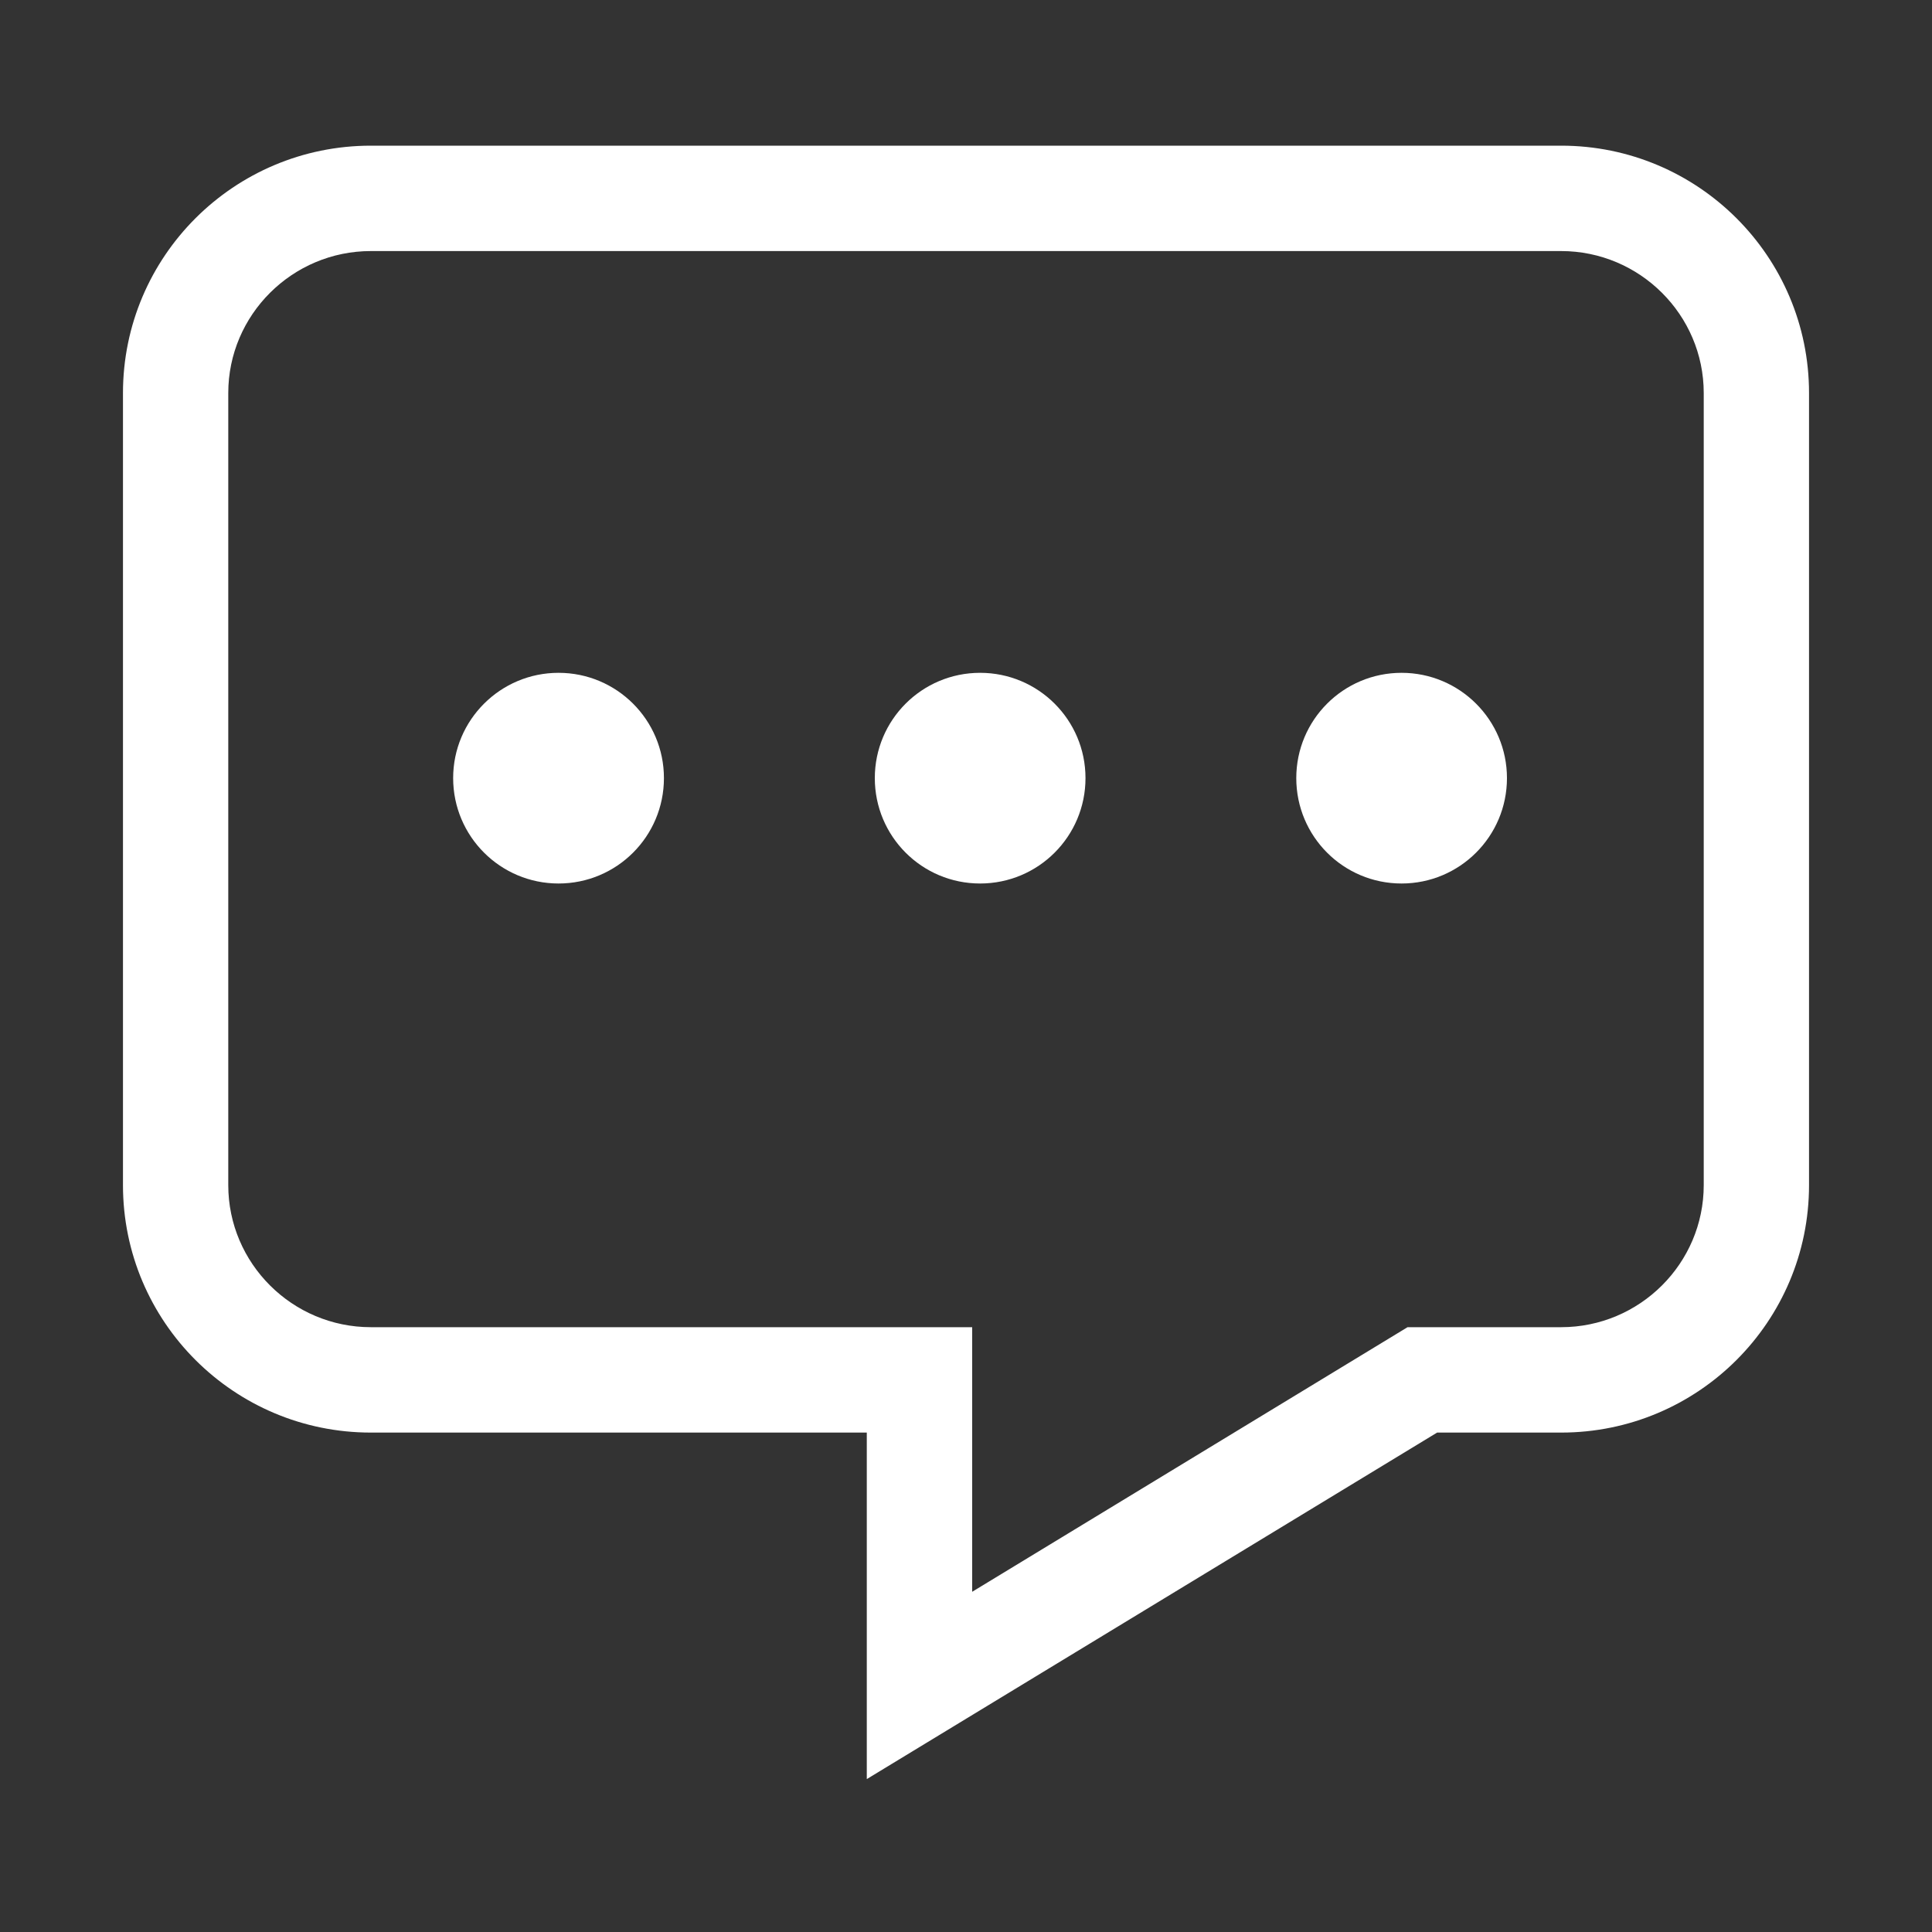
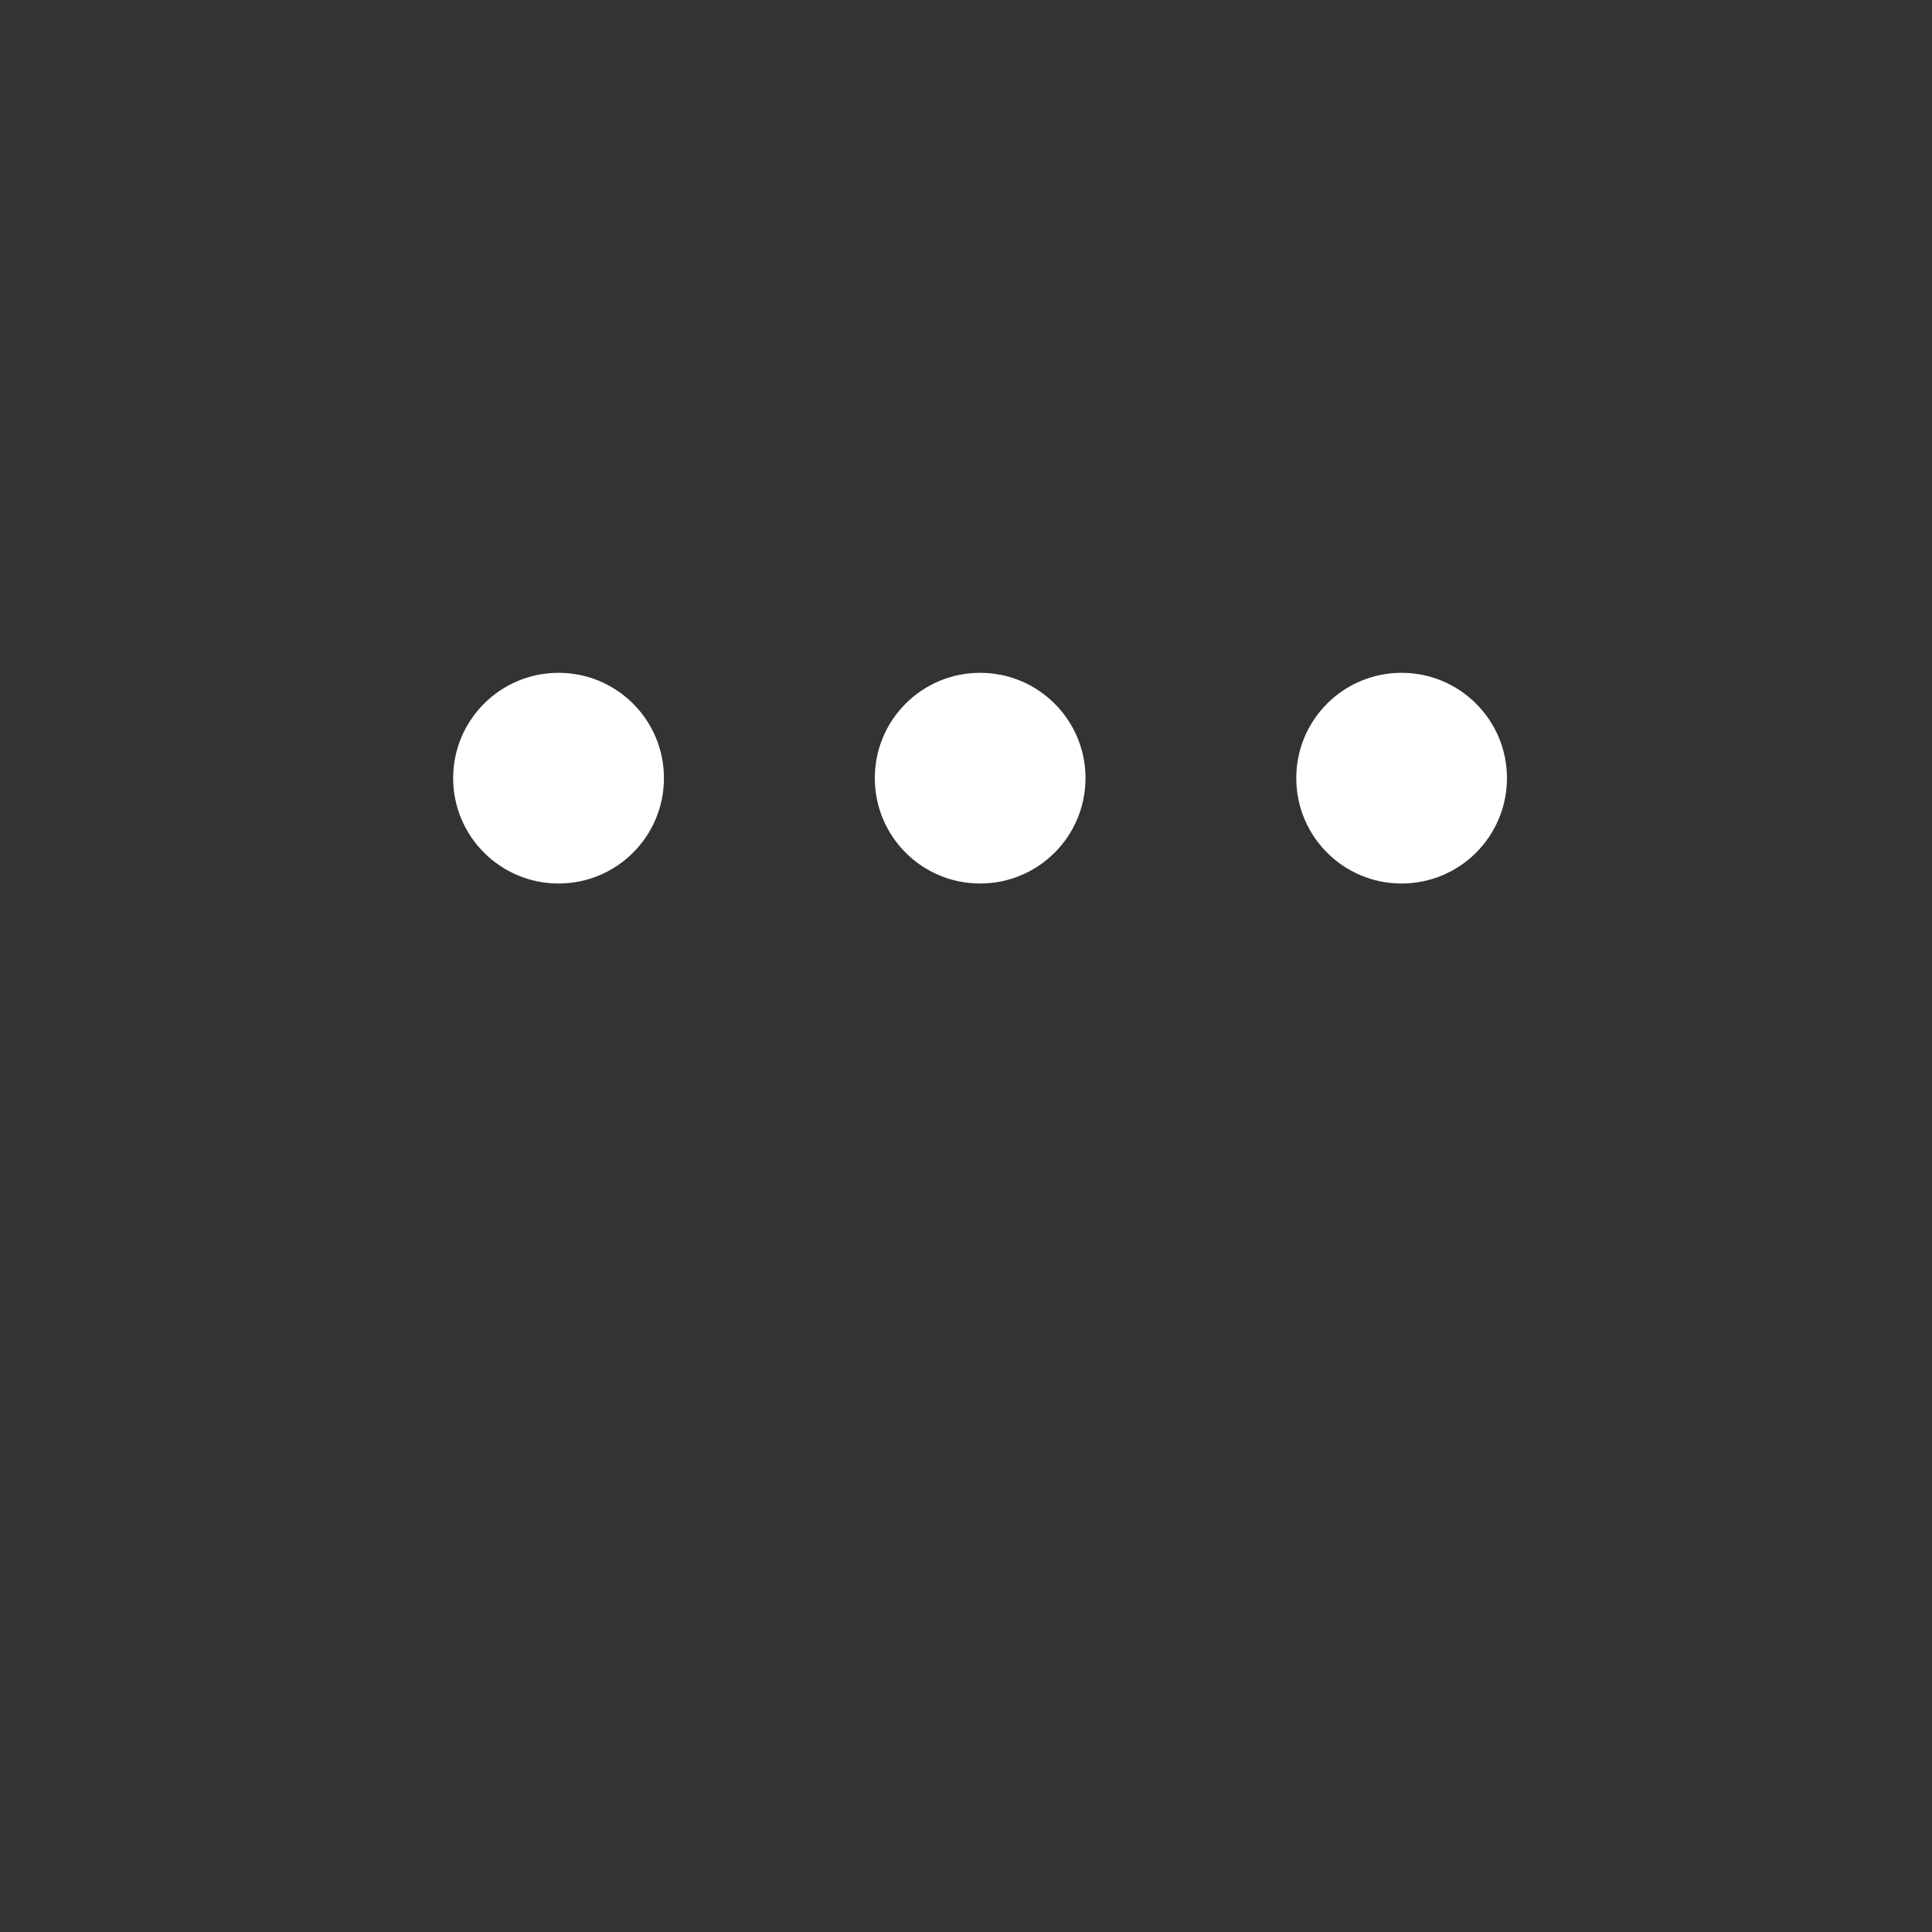
<svg xmlns="http://www.w3.org/2000/svg" width="20" height="20" viewBox="0 0 20 20" fill="none">
  <rect x="0" y="0" width="20" height="20" fill="#333333" stroke="none" />
  <g id="Frame">
    <path id="Vector" d="M5.782 6.965C6.385 6.965 6.873 7.453 6.873 8.055C6.873 8.658 6.385 9.146 5.782 9.146C5.18 9.146 4.691 8.658 4.691 8.055C4.691 7.453 5.18 6.965 5.782 6.965ZM10.146 6.965C10.749 6.965 11.237 7.453 11.237 8.055C11.237 8.658 10.749 9.146 10.146 9.146C9.543 9.146 9.056 8.658 9.056 8.055C9.056 7.453 9.543 6.965 10.146 6.965ZM14.509 6.965C15.111 6.965 15.6 7.453 15.6 8.055C15.6 8.658 15.111 9.146 14.509 9.146C13.906 9.146 13.419 8.658 13.419 8.055C13.419 7.453 13.906 6.965 14.509 6.965Z" fill="white" />
-     <path id="Vector_2" d="M16.161 1.508H3.839C2.422 1.508 1.273 2.655 1.273 4.069V12.268C1.273 13.683 2.422 14.83 3.839 14.83H8.973V18.417L14.877 14.83H16.161C17.578 14.83 18.727 13.683 18.727 12.268V4.069C18.727 2.655 17.578 1.508 16.161 1.508L16.161 1.508ZM17.637 12.268C17.637 13.079 16.974 13.739 16.161 13.739H14.571L14.311 13.897L10.064 16.478V13.739H3.839C3.026 13.739 2.363 13.079 2.363 12.268V4.069C2.363 3.259 3.026 2.599 3.839 2.599H16.161C16.974 2.599 17.637 3.259 17.637 4.069V12.268H17.637Z" fill="white" />
  </g>
</svg>